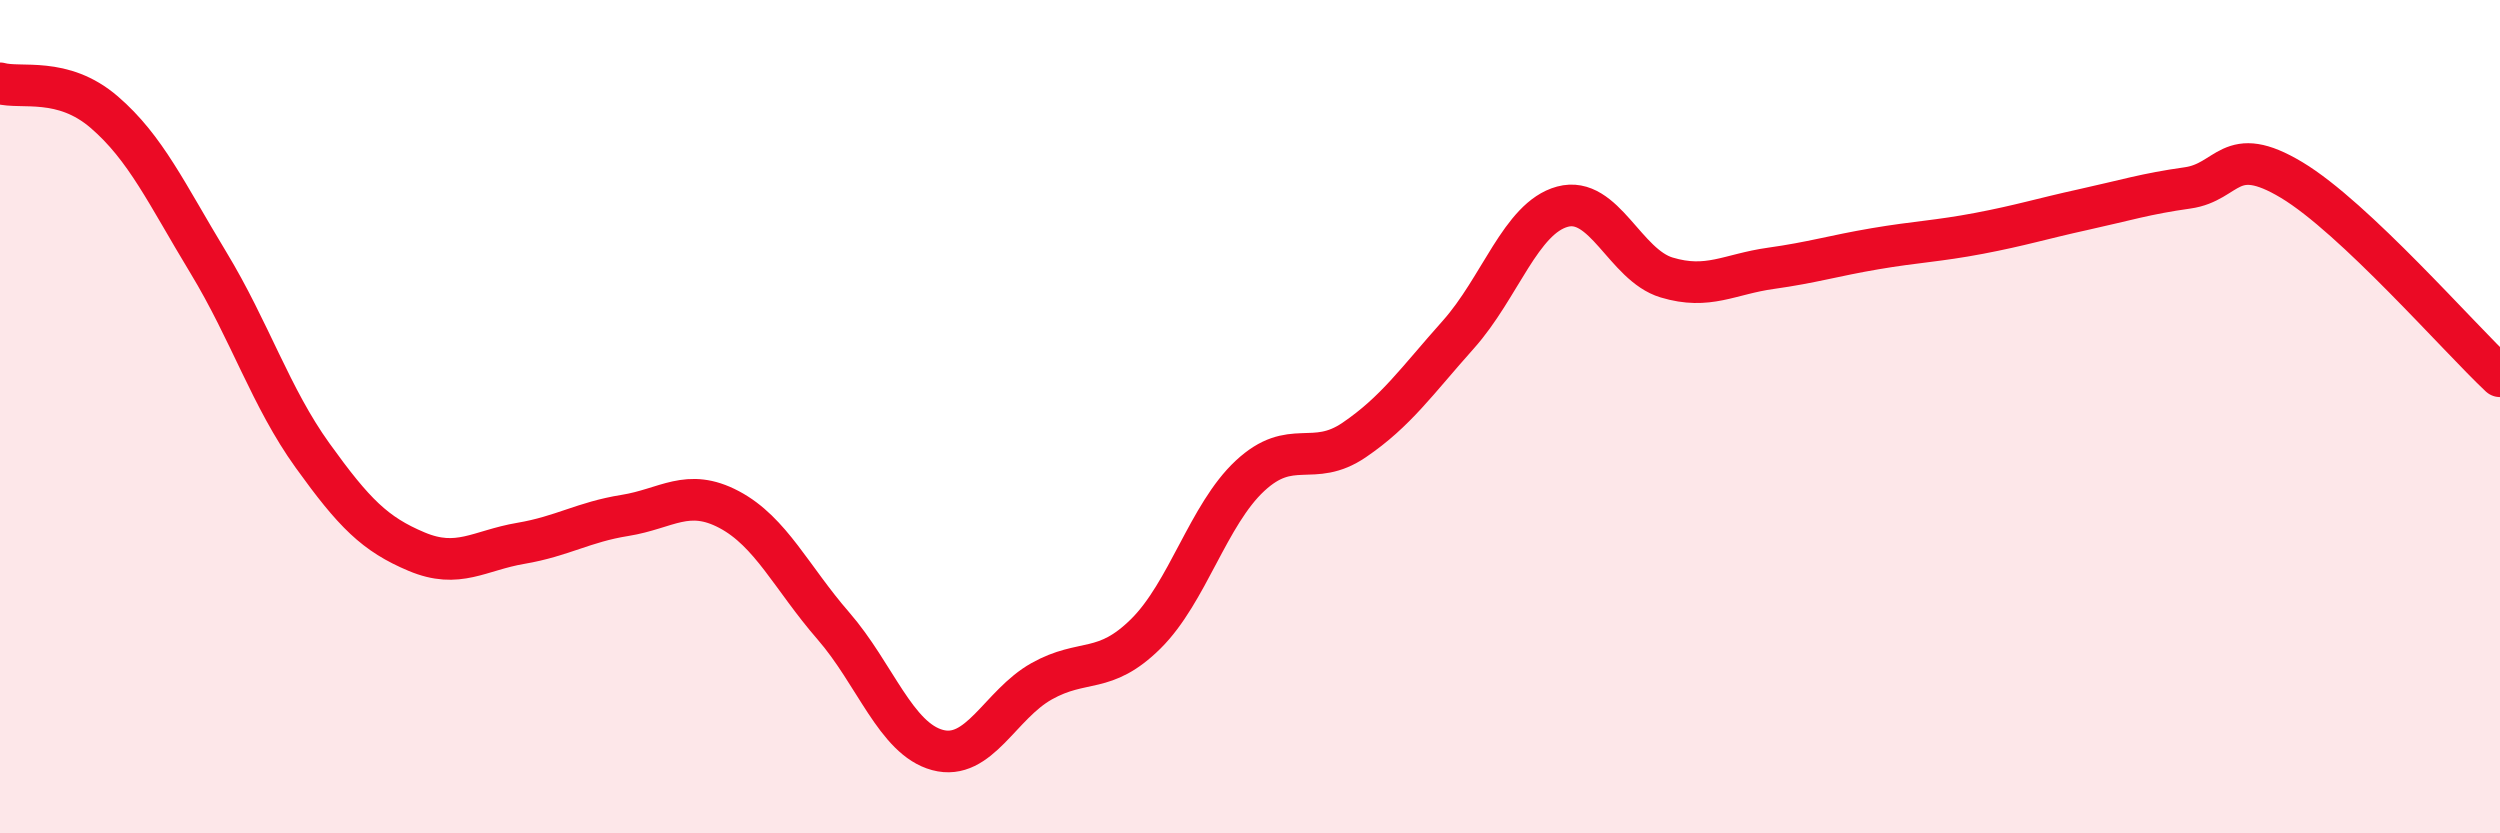
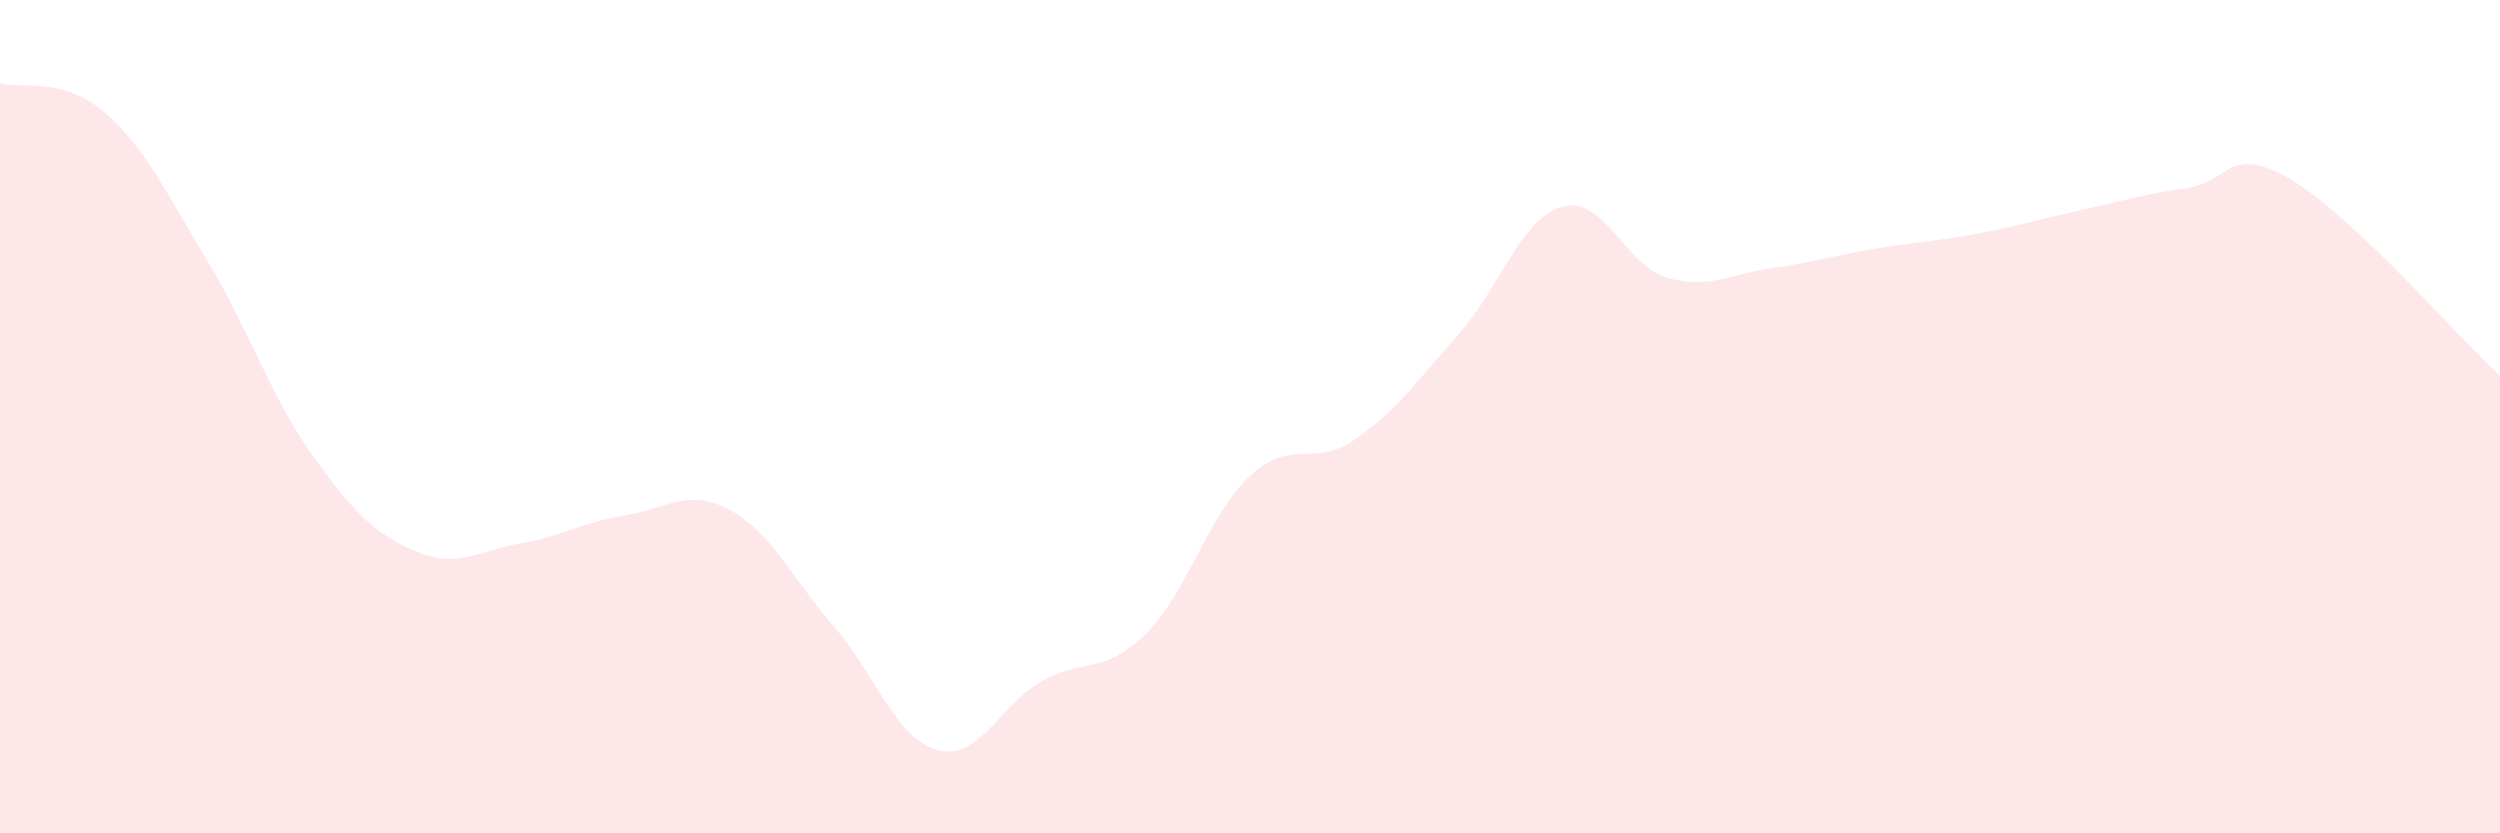
<svg xmlns="http://www.w3.org/2000/svg" width="60" height="20" viewBox="0 0 60 20">
  <path d="M 0,2 C 0.5,2.14 1.5,1.83 2.5,2.69 C 3.5,3.55 4,4.65 5,6.3 C 6,7.95 6.5,9.54 7.5,10.93 C 8.5,12.32 9,12.82 10,13.24 C 11,13.66 11.5,13.21 12.5,13.04 C 13.5,12.87 14,12.53 15,12.37 C 16,12.21 16.5,11.7 17.5,12.23 C 18.5,12.76 19,13.87 20,15.02 C 21,16.17 21.5,17.73 22.5,18 C 23.5,18.27 24,16.91 25,16.35 C 26,15.79 26.5,16.2 27.5,15.21 C 28.5,14.22 29,12.35 30,11.42 C 31,10.49 31.5,11.24 32.5,10.56 C 33.5,9.88 34,9.15 35,8.03 C 36,6.91 36.5,5.23 37.5,4.96 C 38.5,4.69 39,6.36 40,6.66 C 41,6.96 41.5,6.58 42.5,6.44 C 43.5,6.3 44,6.14 45,5.97 C 46,5.8 46.5,5.79 47.5,5.6 C 48.5,5.41 49,5.25 50,5.03 C 51,4.81 51.5,4.65 52.5,4.51 C 53.5,4.37 53.5,3.42 55,4.32 C 56.5,5.22 59,8.09 60,9.03L60 20L0 20Z" fill="#EB0A25" opacity="0.1" stroke-linecap="round" stroke-linejoin="round" />
-   <path d="M 0,2 C 0.5,2.14 1.5,1.83 2.5,2.69 C 3.5,3.55 4,4.65 5,6.3 C 6,7.95 6.5,9.54 7.5,10.93 C 8.5,12.32 9,12.82 10,13.24 C 11,13.66 11.5,13.21 12.5,13.04 C 13.5,12.87 14,12.53 15,12.37 C 16,12.21 16.5,11.7 17.5,12.23 C 18.5,12.76 19,13.87 20,15.02 C 21,16.17 21.5,17.73 22.5,18 C 23.5,18.27 24,16.91 25,16.35 C 26,15.79 26.5,16.2 27.5,15.21 C 28.5,14.22 29,12.35 30,11.42 C 31,10.49 31.5,11.24 32.5,10.56 C 33.5,9.88 34,9.15 35,8.03 C 36,6.91 36.5,5.23 37.5,4.96 C 38.5,4.69 39,6.36 40,6.66 C 41,6.96 41.5,6.58 42.5,6.44 C 43.5,6.3 44,6.14 45,5.97 C 46,5.8 46.5,5.79 47.5,5.6 C 48.5,5.41 49,5.25 50,5.03 C 51,4.81 51.5,4.65 52.5,4.51 C 53.5,4.37 53.5,3.42 55,4.32 C 56.5,5.22 59,8.09 60,9.03" stroke="#EB0A25" stroke-width="1" fill="none" stroke-linecap="round" stroke-linejoin="round" />
</svg>